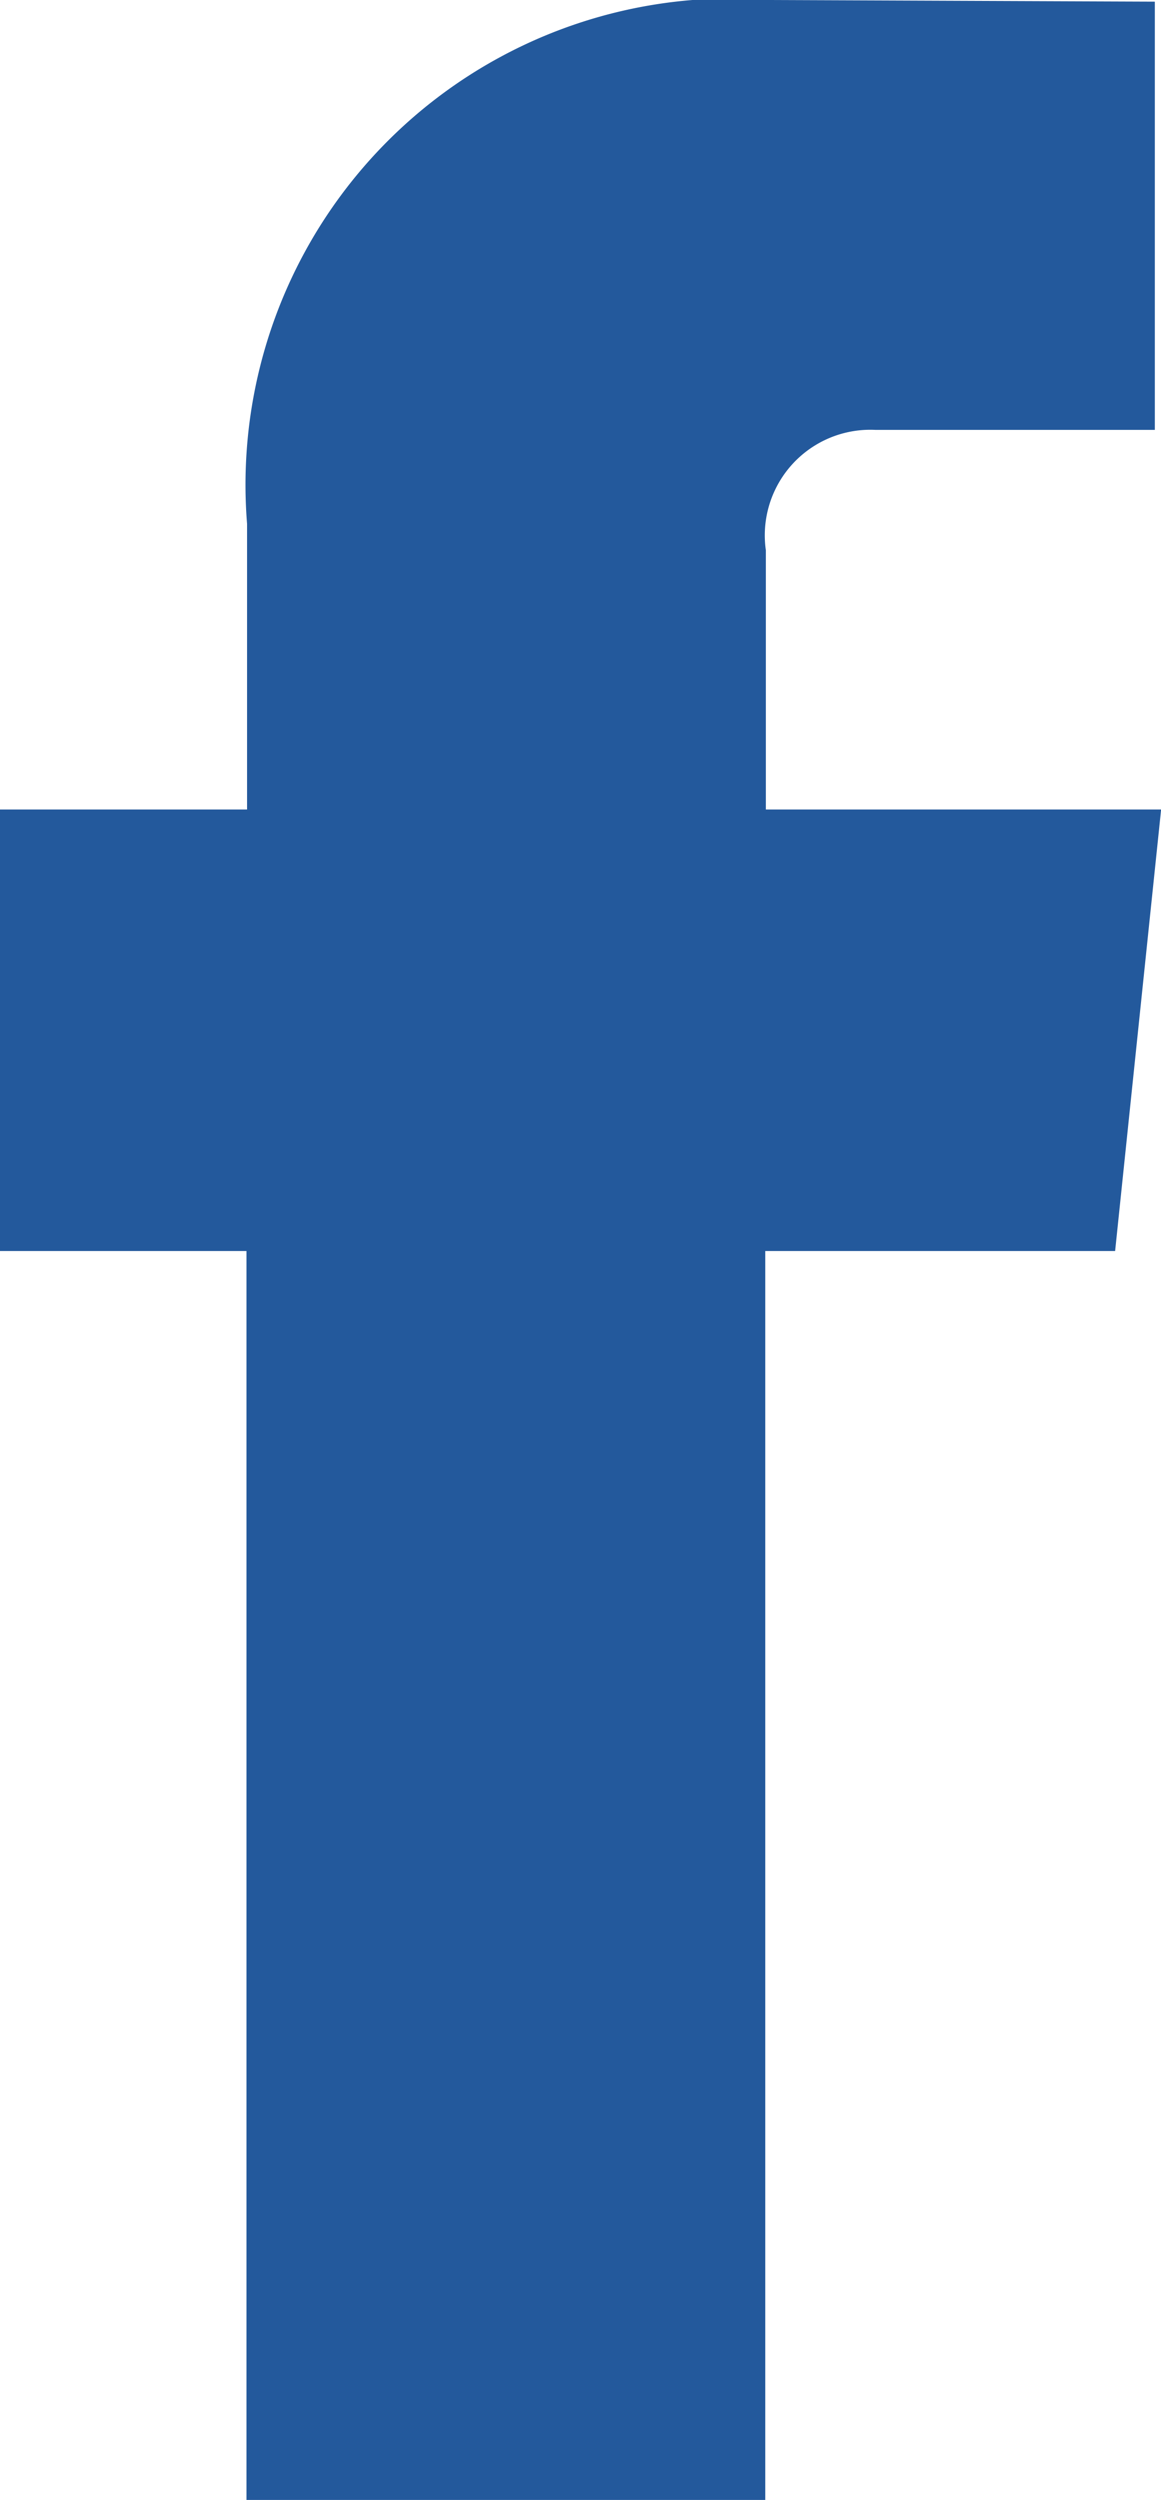
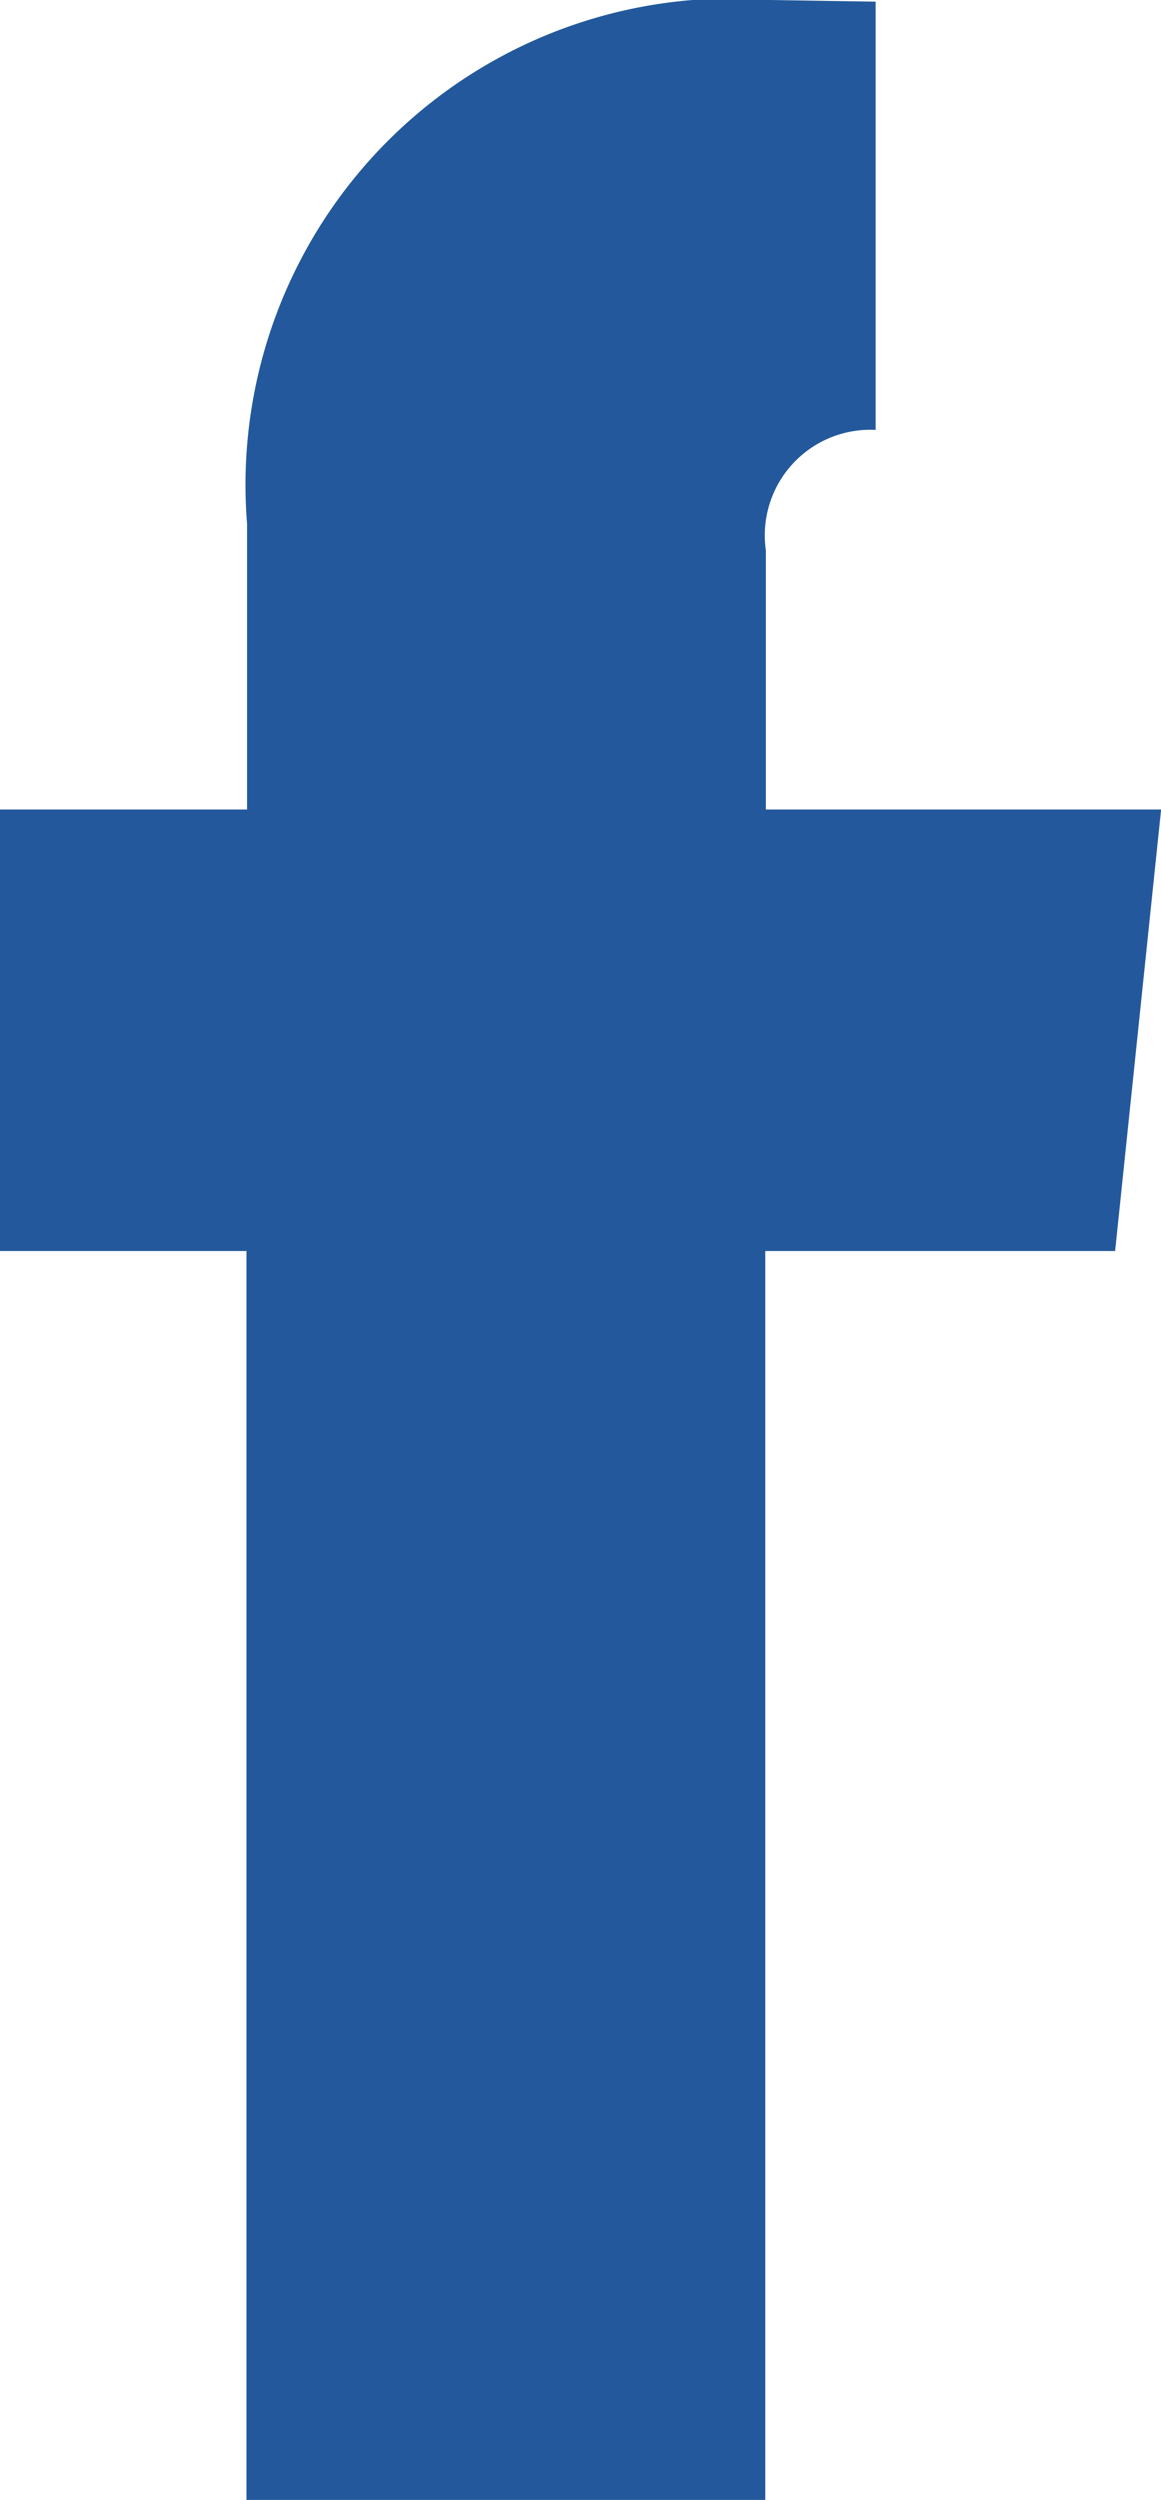
<svg xmlns="http://www.w3.org/2000/svg" width="9.793" height="21.074" viewBox="0 0 9.793 21.074">
-   <path id="_1920524_facebook_facebook_icon_logo_network_icon" data-name="1920524_facebook_facebook icon_logo_network_icon" d="M155.794,26.124h-3.334V23.939a.89.89,0,0,1,.926-1.015h2.355v-3.61L152.5,19.3a4.1,4.1,0,0,0-4.416,4.416v2.408H146v3.722h2.079V40.374h4.376V29.846h2.951Z" transform="translate(-146 -19.3)" fill="#23599c" />
+   <path id="_1920524_facebook_facebook_icon_logo_network_icon" data-name="1920524_facebook_facebook icon_logo_network_icon" d="M155.794,26.124h-3.334V23.939a.89.89,0,0,1,.926-1.015v-3.61L152.5,19.3a4.1,4.1,0,0,0-4.416,4.416v2.408H146v3.722h2.079V40.374h4.376V29.846h2.951Z" transform="translate(-146 -19.3)" fill="#23599c" />
</svg>